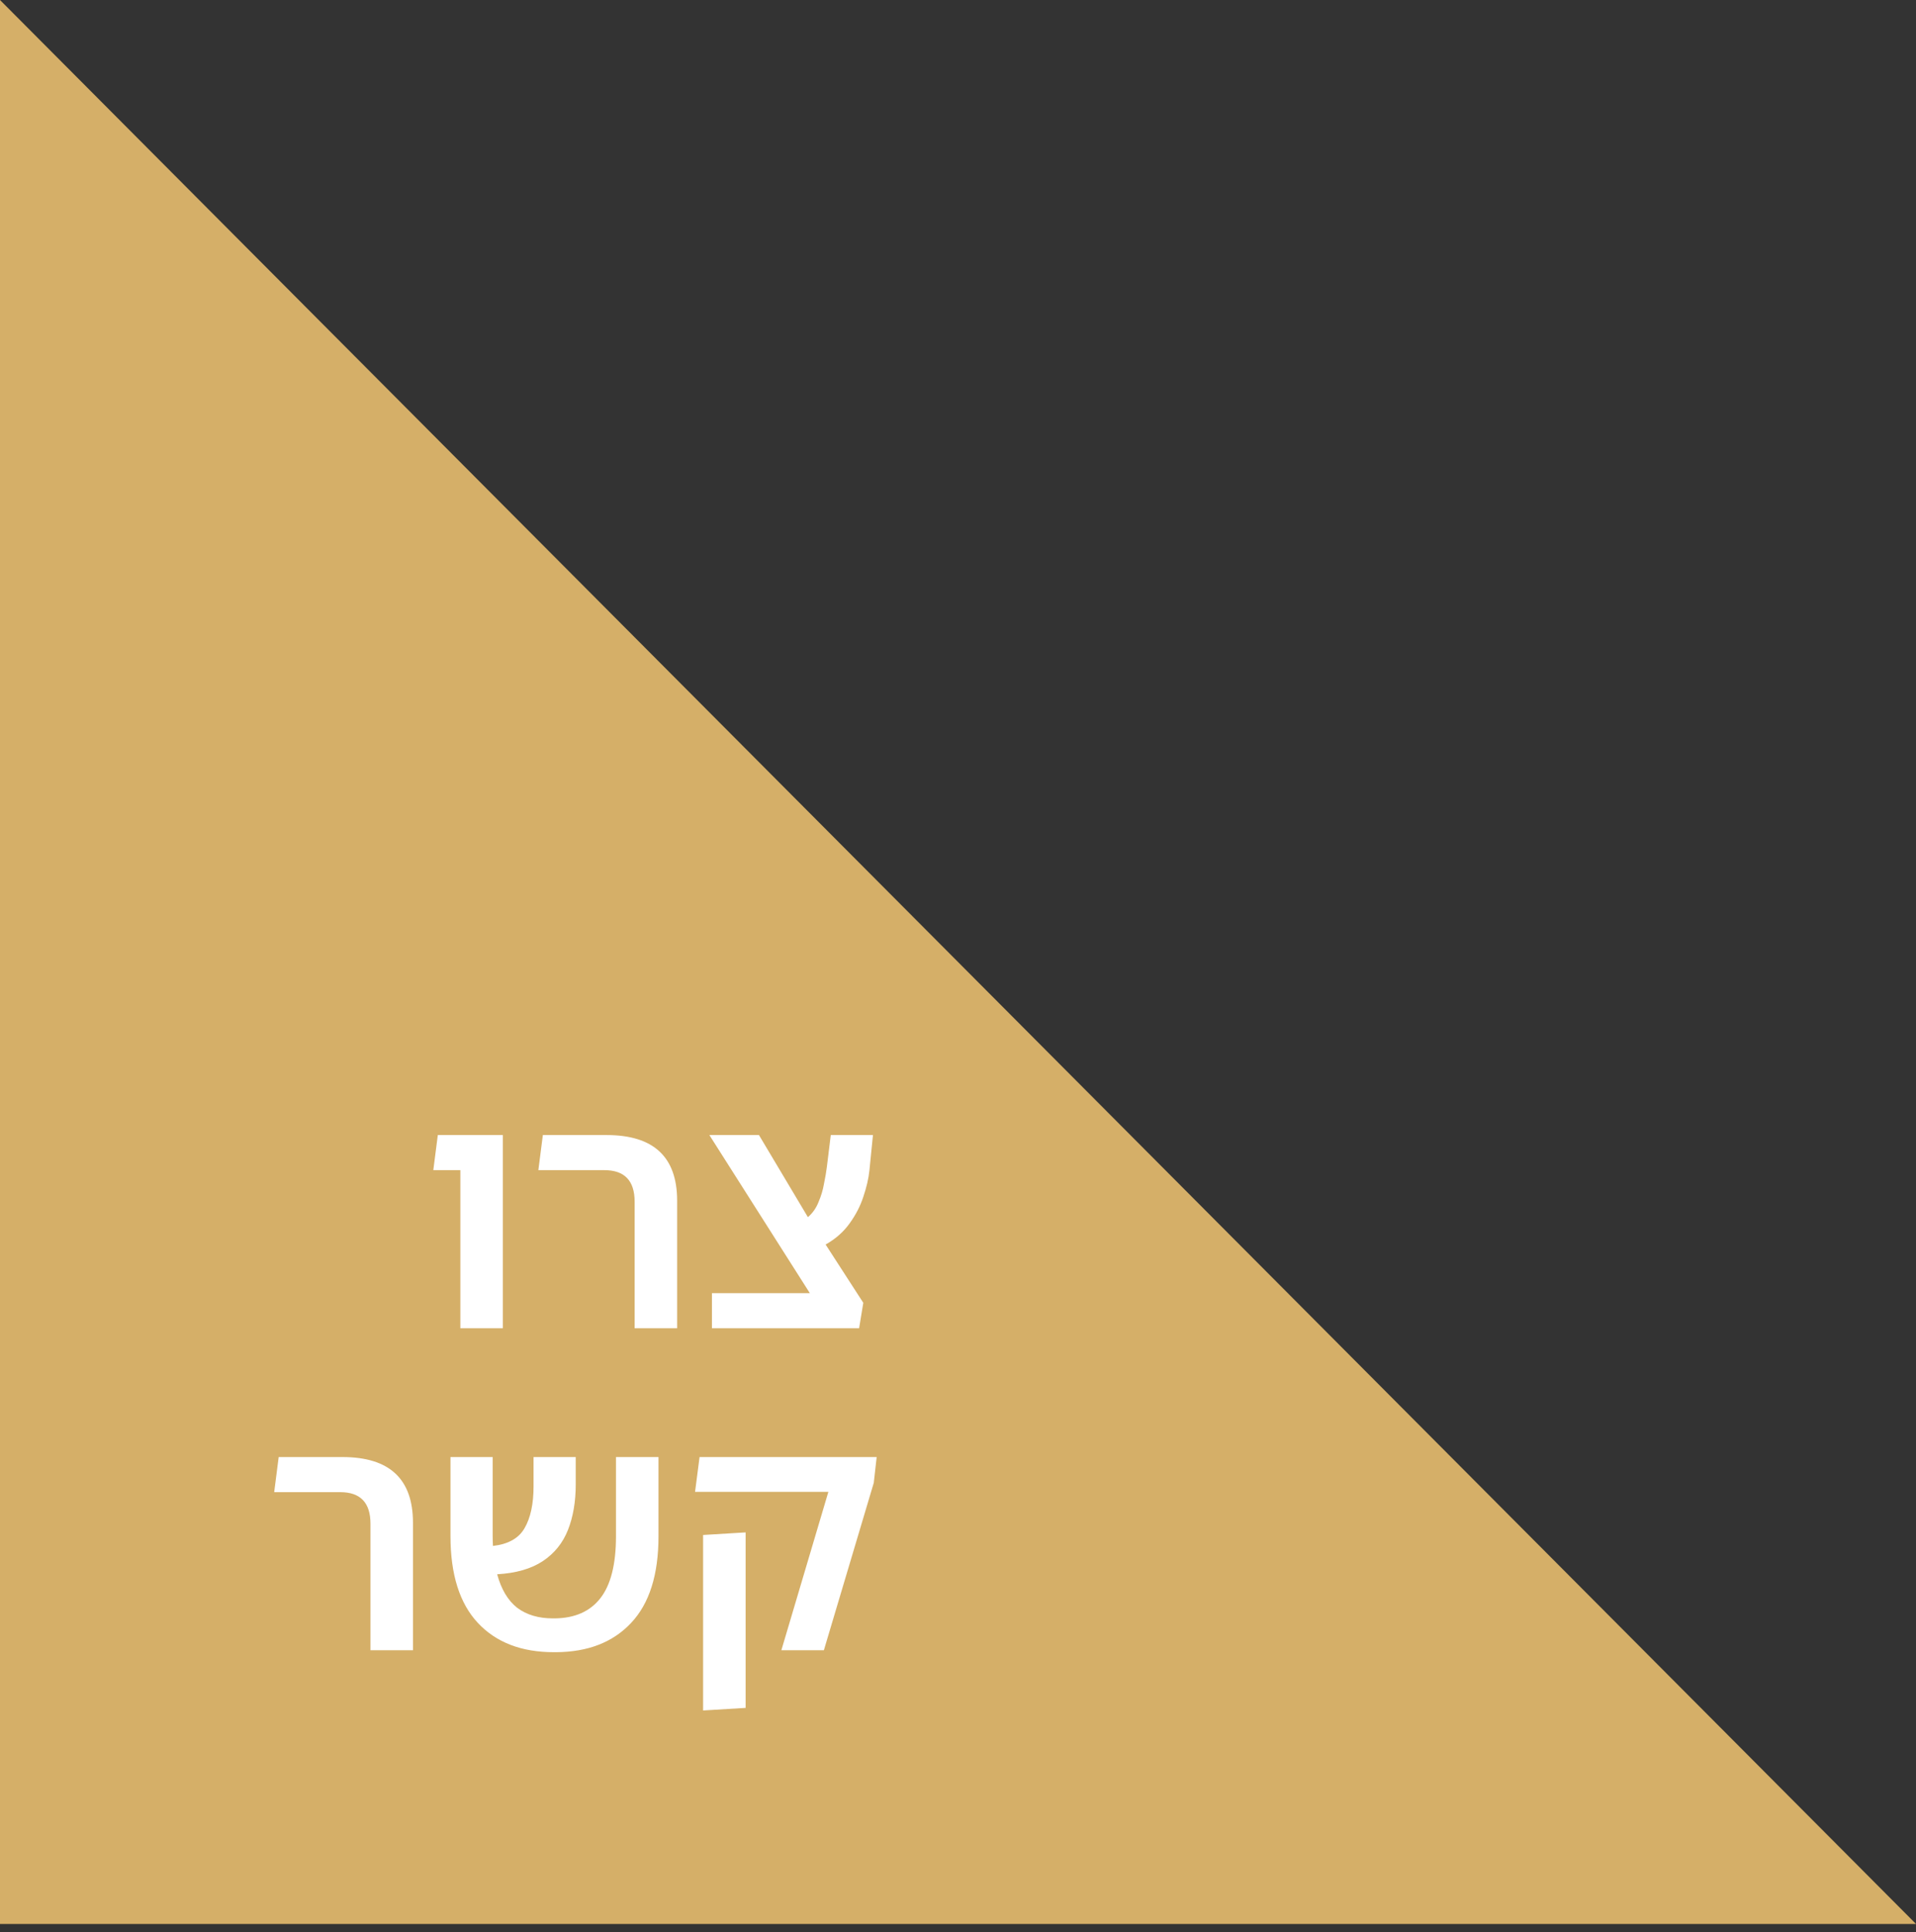
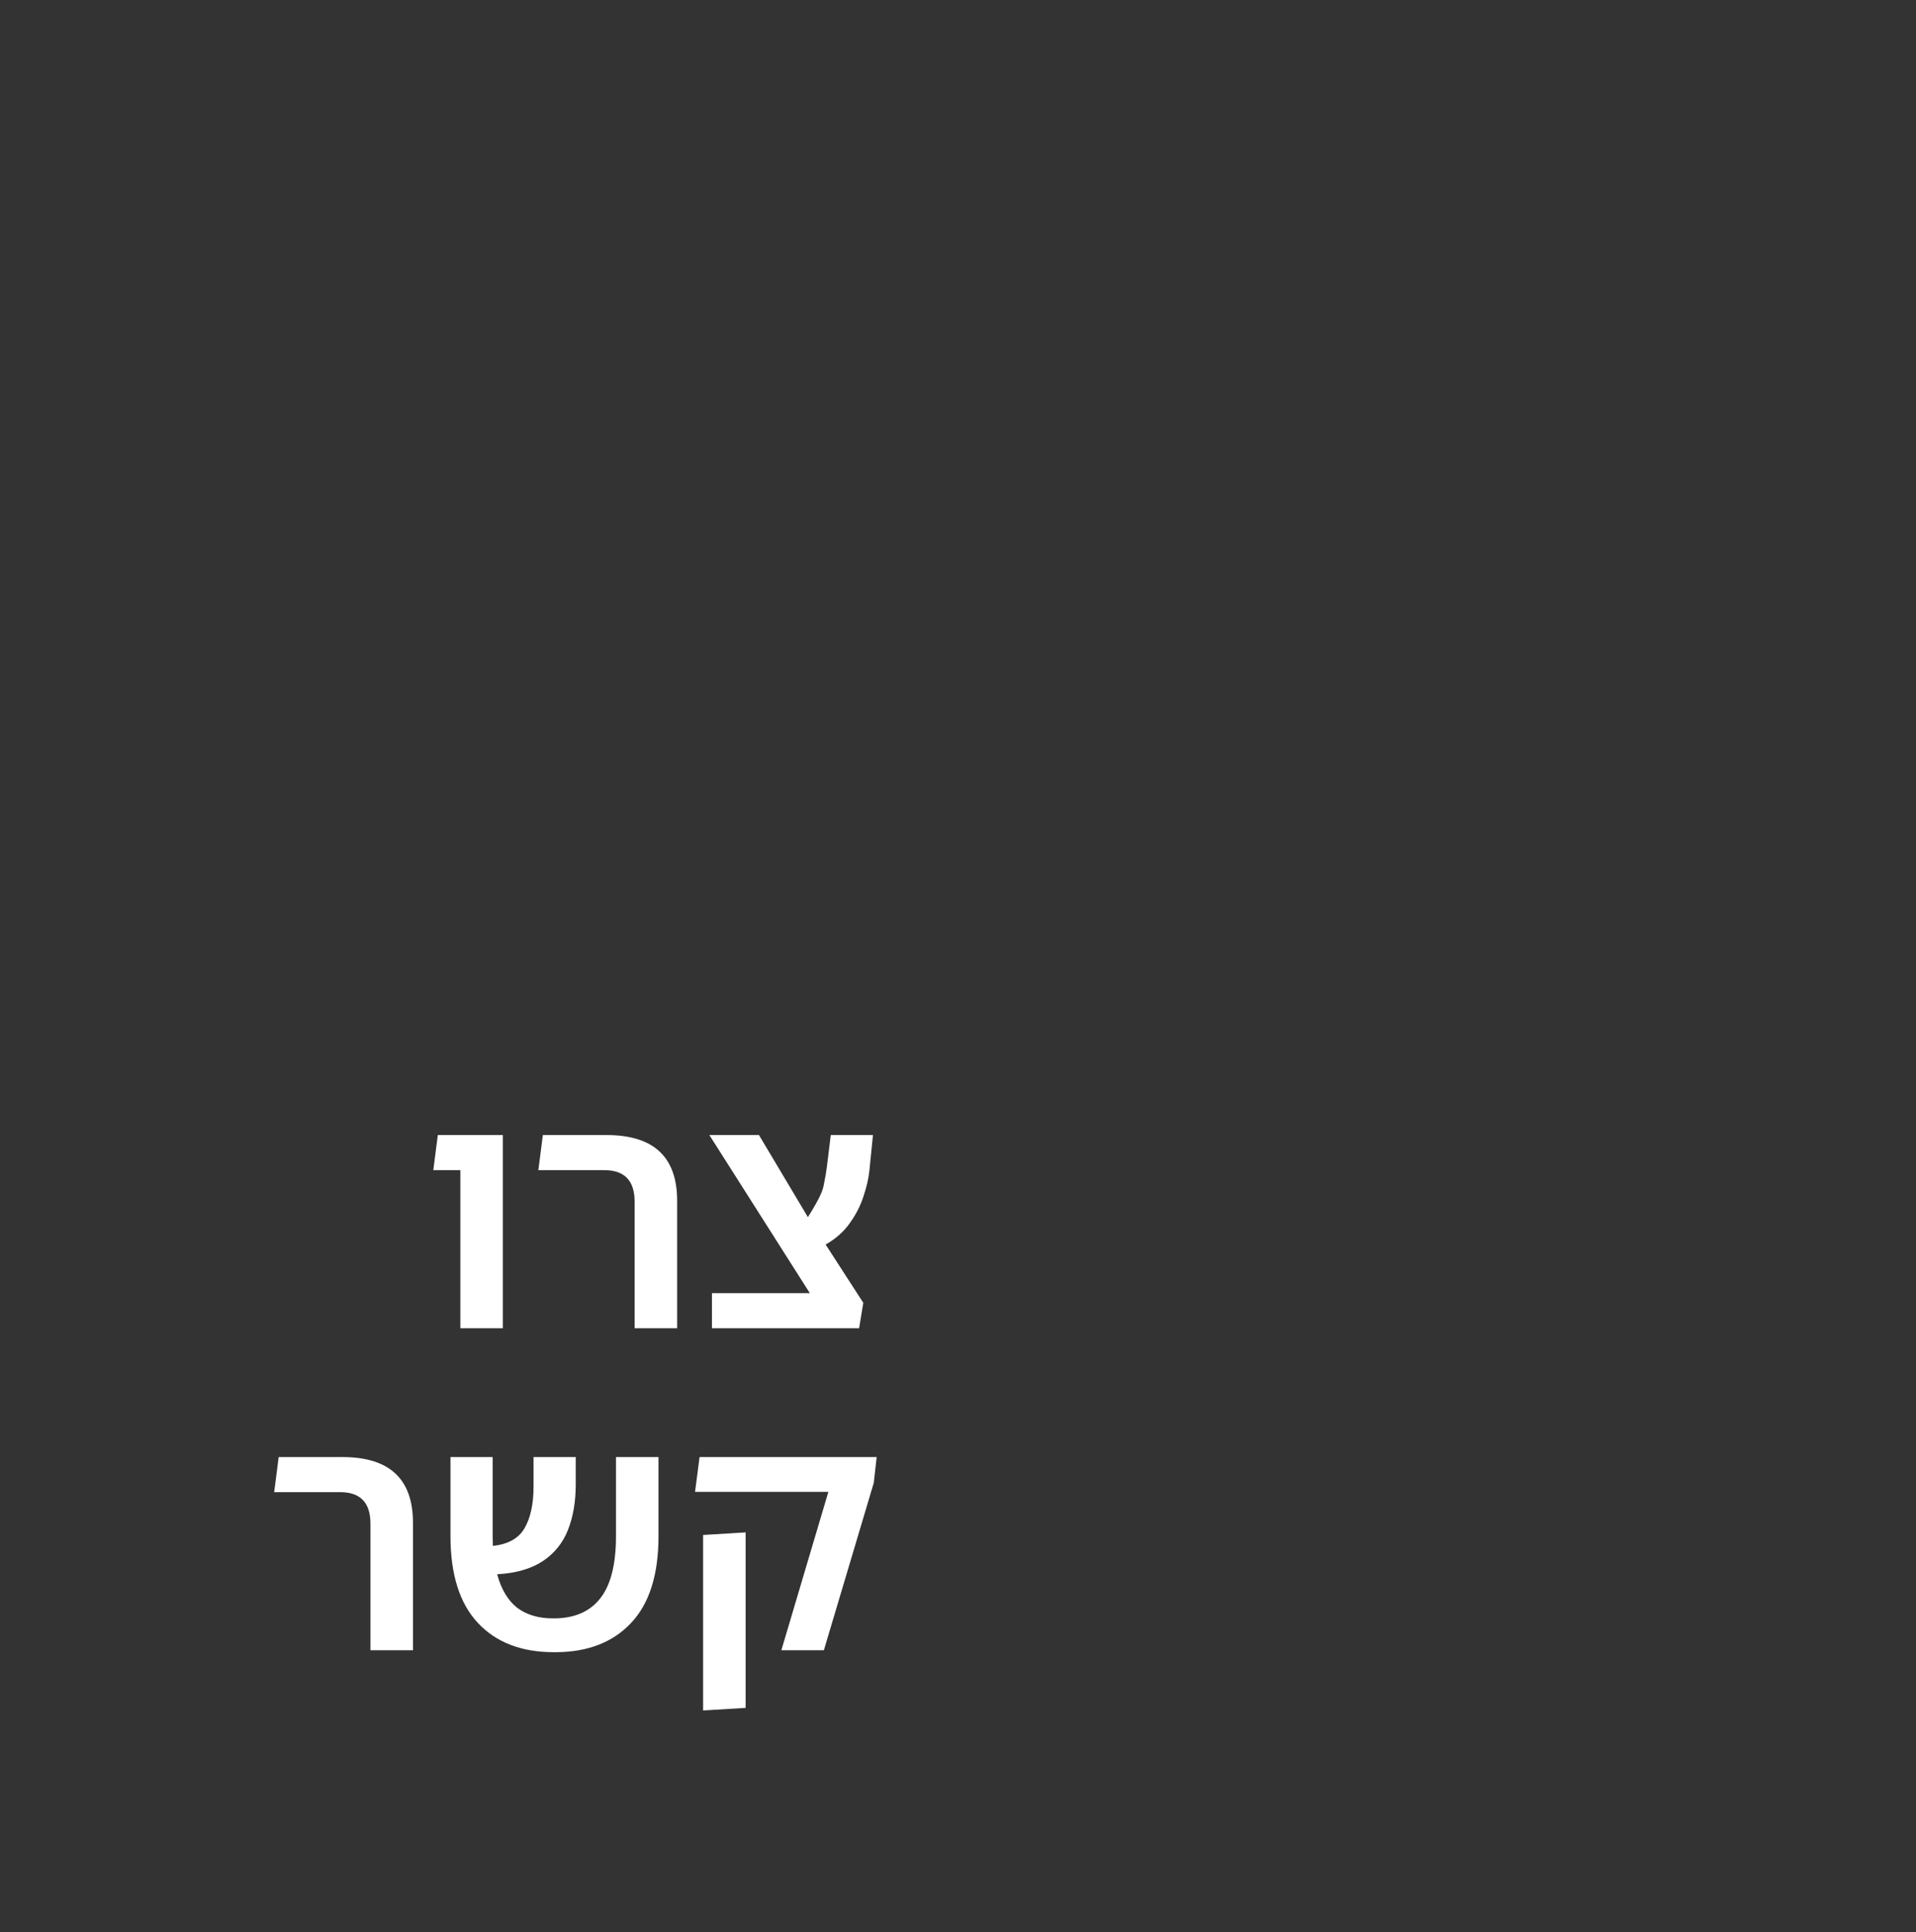
<svg xmlns="http://www.w3.org/2000/svg" width="119" height="120" viewBox="0 0 119 120" fill="none">
  <rect x="0" y="0" width="119" height="120" fill="#333333" stroke="none" />
-   <path d="M119 119.5L0 0V119.5H119Z" fill="#D5AF68" />
-   <path d="M28.592 82.5V72.68H26.912L27.192 70.5H31.232V82.5H28.592ZM39.416 82.5V74.64C39.416 73.333 38.789 72.68 37.536 72.68H33.436L33.716 70.5H37.676C40.596 70.5 42.056 71.86 42.056 74.58V82.5H39.416ZM44.218 82.5V80.32H50.298L44.058 70.5H47.138L50.178 75.6C50.472 75.347 50.692 75.033 50.838 74.66C50.998 74.287 51.112 73.907 51.178 73.52C51.258 73.133 51.318 72.78 51.358 72.46L51.598 70.5H54.218L53.998 72.7C53.945 73.207 53.818 73.753 53.618 74.34C53.432 74.913 53.145 75.467 52.758 76C52.385 76.52 51.892 76.953 51.278 77.3L53.618 80.92L53.358 82.5H44.218ZM23.009 102.5V94.64C23.009 93.333 22.383 92.68 21.13 92.68H17.029L17.309 90.5H21.27C24.189 90.5 25.649 91.86 25.649 94.58V102.5H23.009ZM34.398 102.62C32.385 102.62 30.811 102.013 29.678 100.8C28.544 99.587 27.978 97.787 27.978 95.4V90.5H30.598V95.4C30.598 95.613 30.605 95.82 30.618 96.02C31.564 95.913 32.218 95.547 32.578 94.92C32.951 94.28 33.138 93.413 33.138 92.32V90.5H35.758V92.2C35.758 93.267 35.598 94.207 35.278 95.02C34.958 95.833 34.438 96.48 33.718 96.96C32.998 97.44 32.051 97.713 30.878 97.78C31.131 98.713 31.544 99.407 32.118 99.86C32.705 100.3 33.444 100.52 34.338 100.52H34.458C35.698 100.507 36.638 100.093 37.278 99.28C37.931 98.453 38.258 97.167 38.258 95.42V90.5H40.898V95.42C40.898 97.807 40.331 99.6 39.198 100.8C38.078 102 36.525 102.607 34.538 102.62H34.398ZM48.529 102.5L51.449 92.66H43.169L43.449 90.5H54.449L54.269 92.1L51.169 102.5H48.529ZM43.669 106.24V95.34L46.309 95.18V106.08L43.669 106.24Z" fill="white" />
+   <path d="M28.592 82.5V72.68H26.912L27.192 70.5H31.232V82.5H28.592ZM39.416 82.5V74.64C39.416 73.333 38.789 72.68 37.536 72.68H33.436L33.716 70.5H37.676C40.596 70.5 42.056 71.86 42.056 74.58V82.5H39.416ZM44.218 82.5V80.32H50.298L44.058 70.5H47.138L50.178 75.6C50.998 74.287 51.112 73.907 51.178 73.52C51.258 73.133 51.318 72.78 51.358 72.46L51.598 70.5H54.218L53.998 72.7C53.945 73.207 53.818 73.753 53.618 74.34C53.432 74.913 53.145 75.467 52.758 76C52.385 76.52 51.892 76.953 51.278 77.3L53.618 80.92L53.358 82.5H44.218ZM23.009 102.5V94.64C23.009 93.333 22.383 92.68 21.13 92.68H17.029L17.309 90.5H21.27C24.189 90.5 25.649 91.86 25.649 94.58V102.5H23.009ZM34.398 102.62C32.385 102.62 30.811 102.013 29.678 100.8C28.544 99.587 27.978 97.787 27.978 95.4V90.5H30.598V95.4C30.598 95.613 30.605 95.82 30.618 96.02C31.564 95.913 32.218 95.547 32.578 94.92C32.951 94.28 33.138 93.413 33.138 92.32V90.5H35.758V92.2C35.758 93.267 35.598 94.207 35.278 95.02C34.958 95.833 34.438 96.48 33.718 96.96C32.998 97.44 32.051 97.713 30.878 97.78C31.131 98.713 31.544 99.407 32.118 99.86C32.705 100.3 33.444 100.52 34.338 100.52H34.458C35.698 100.507 36.638 100.093 37.278 99.28C37.931 98.453 38.258 97.167 38.258 95.42V90.5H40.898V95.42C40.898 97.807 40.331 99.6 39.198 100.8C38.078 102 36.525 102.607 34.538 102.62H34.398ZM48.529 102.5L51.449 92.66H43.169L43.449 90.5H54.449L54.269 92.1L51.169 102.5H48.529ZM43.669 106.24V95.34L46.309 95.18V106.08L43.669 106.24Z" fill="white" />
</svg>